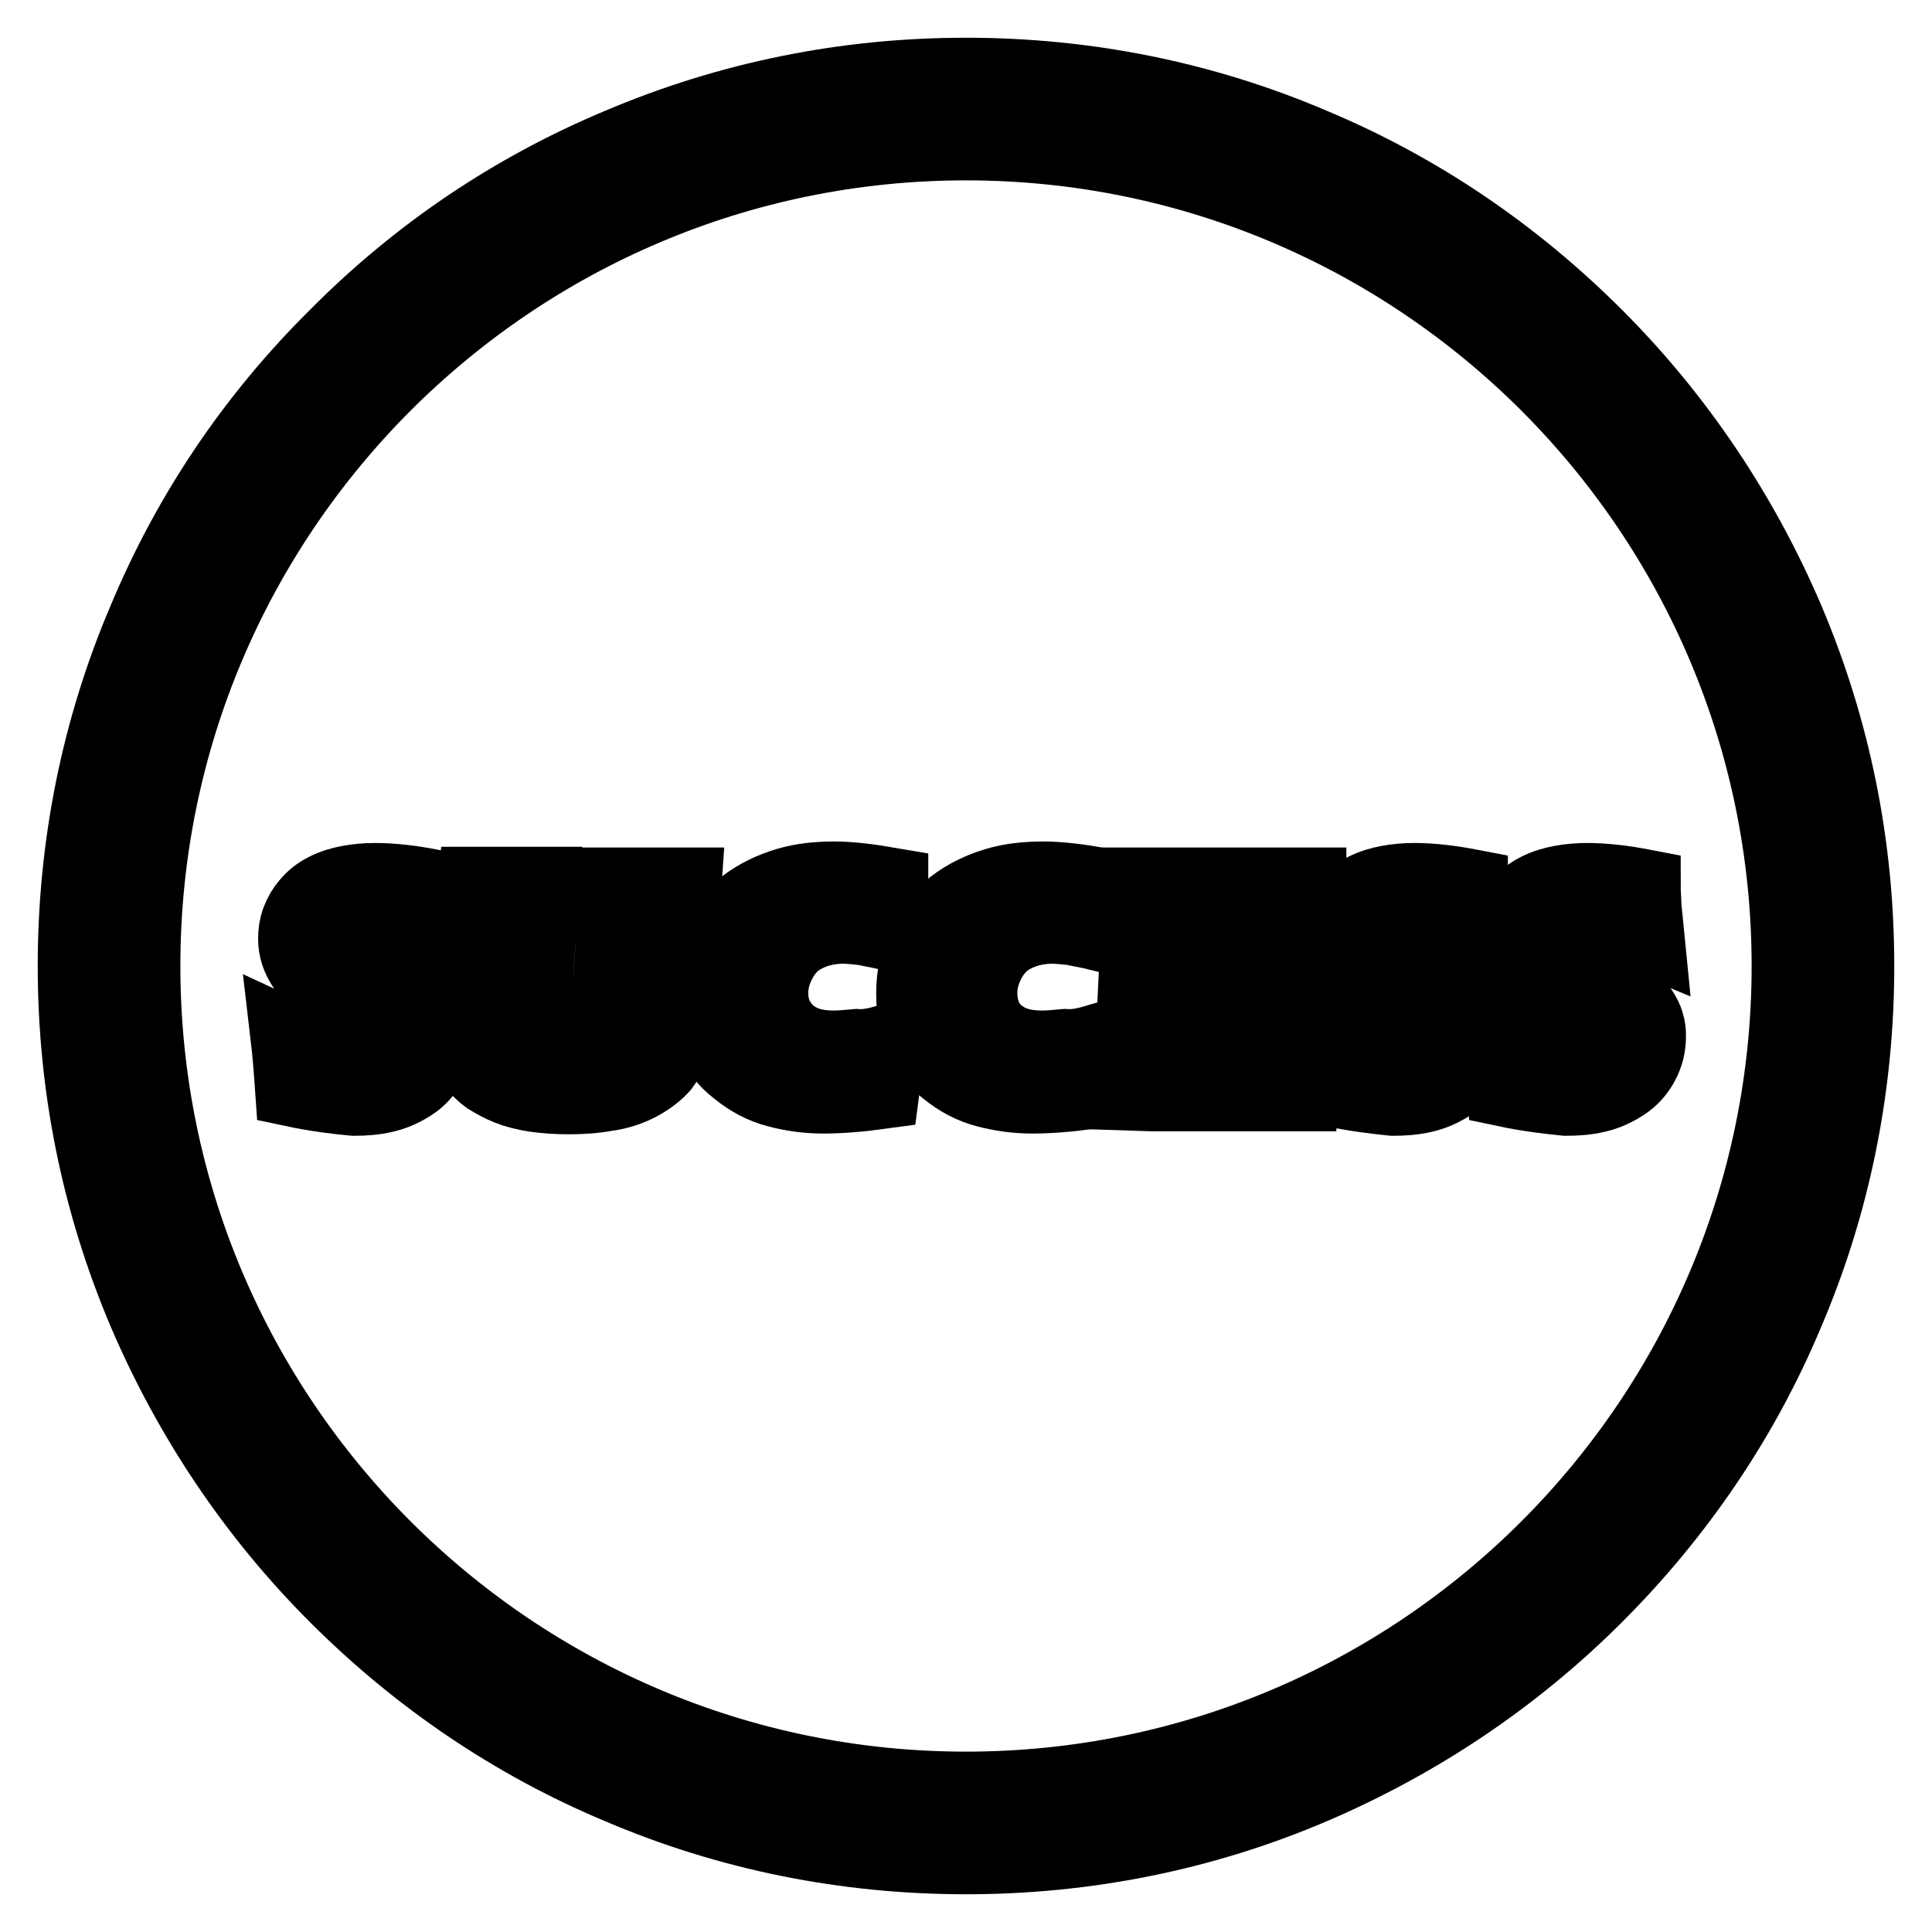
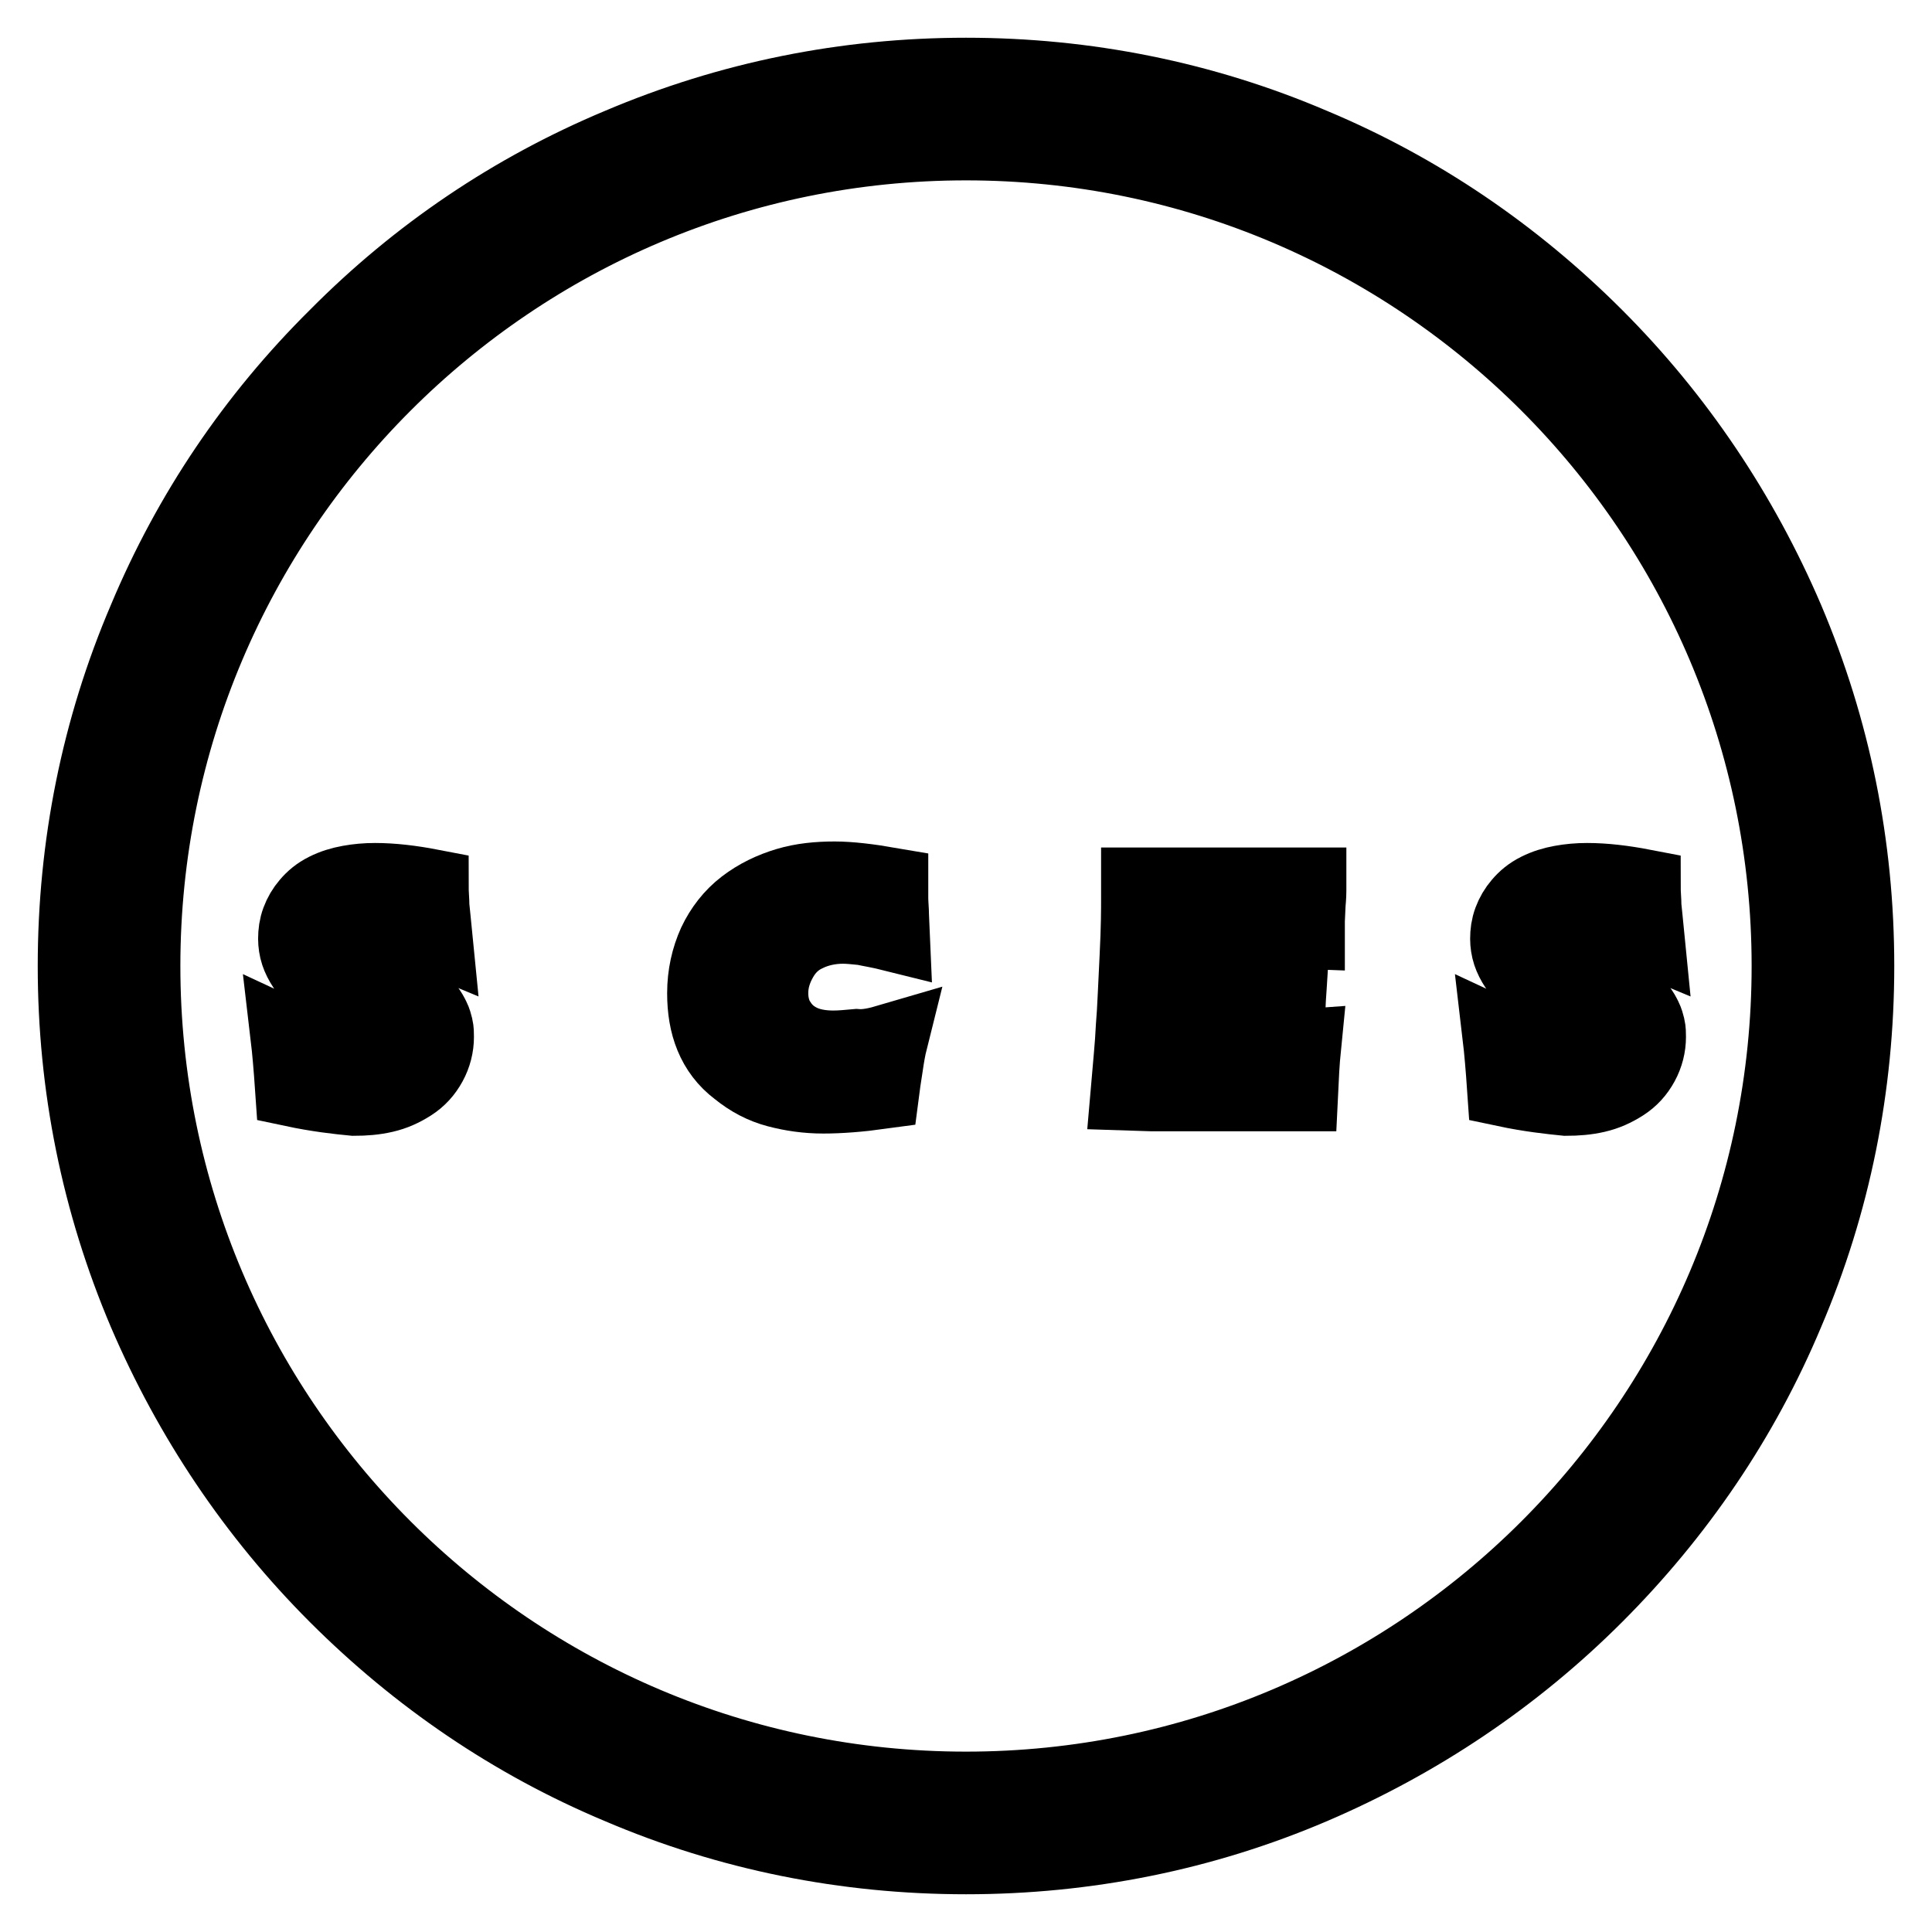
<svg xmlns="http://www.w3.org/2000/svg" version="1.1" x="0px" y="0px" viewBox="0 0 256 256" enable-background="new 0 0 256 256" xml:space="preserve">
  <g>
    <path stroke-width="10" fill-opacity="0" stroke="#000000" d="M128,246c-15.9,0-31.4-3.1-45.9-9.3c-14.1-5.9-26.7-14.5-37.5-25.3c-10.8-10.8-19.3-23.5-25.3-37.5 c-6.2-14.6-9.3-30-9.3-45.9c0-15.9,3.1-31.4,9.3-45.9C25.2,68,33.7,55.4,44.6,44.6C55.4,33.7,68,25.2,82.1,19.3 c14.6-6.2,30-9.3,45.9-9.3c15.9,0,31.4,3.1,45.9,9.3c14.1,5.9,26.7,14.5,37.5,25.3c10.8,10.8,19.3,23.5,25.3,37.5 c6.2,14.6,9.3,30,9.3,45.9c0,15.9-3.1,31.4-9.3,45.9c-5.9,14.1-14.5,26.7-25.3,37.5c-10.8,10.8-23.5,19.3-37.5,25.3 C159.4,242.9,143.9,246,128,246z M128,18.9C67.8,18.9,18.9,67.8,18.9,128c0,60.2,48.9,109.1,109.1,109.1 c60.2,0,109.1-48.9,109.1-109.1S188.2,18.9,128,18.9z" />
    <path stroke-width="10" fill-opacity="0" stroke="#000000" d="M38.8,144.3c-0.2-2.9-0.4-5.2-0.6-6.9c1.5,0.7,2.9,1.1,4,1.4c1.2,0.3,2.2,0.4,3.1,0.4 c1.2,0,2.1-0.2,2.8-0.5c0.7-0.3,1-0.9,1-1.5c0-0.2,0-0.4-0.1-0.7c-0.1-0.2-0.2-0.4-0.4-0.7c-0.2-0.3-0.5-0.5-0.8-0.9l-3.8-3.3 c-0.9-0.8-1.5-1.3-1.9-1.6c-0.7-0.7-1.3-1.3-1.7-1.9c-0.4-0.6-0.7-1.2-0.9-1.8c-0.2-0.6-0.3-1.3-0.3-1.9c0-0.8,0.1-1.6,0.4-2.4 s0.7-1.5,1.3-2.2c0.6-0.7,1.3-1.3,2.3-1.8c1-0.5,2-0.8,3.1-1c1.1-0.2,2.2-0.3,3.4-0.3c2.3,0,4.8,0.3,7.4,0.8c0,0.9,0.1,1.8,0.1,2.6 c0.1,0.8,0.2,2.1,0.4,4.1c-1.2-0.5-2.4-0.8-3.4-1c-1-0.2-1.9-0.3-2.6-0.3c-1.1,0-1.9,0.2-2.6,0.6c-0.7,0.4-1,0.9-1,1.5 c0,0.3,0.1,0.5,0.2,0.8c0.1,0.3,0.3,0.6,0.6,0.9c0.3,0.3,0.7,0.7,1.2,1.1c0.5,0.4,1.2,1,2.3,1.8l1.5,1.2c0.4,0.4,0.9,0.8,1.4,1.3 c0.5,0.5,0.9,1,1.3,1.5c0.4,0.5,0.6,0.9,0.8,1.3c0.2,0.4,0.3,0.8,0.4,1.2c0.1,0.4,0.1,0.9,0.1,1.3c0,1.2-0.3,2.4-0.9,3.5 c-0.6,1.1-1.4,2-2.5,2.7c-1.1,0.7-2.2,1.2-3.5,1.5c-1.3,0.3-2.6,0.4-4,0.4C44.8,145.3,42.1,145,38.8,144.3z" />
-     <path stroke-width="10" fill-opacity="0" stroke="#000000" d="M63.1,117.2c2.1,0,3.6,0,4.4,0c1.1,0,2.5,0,4.3,0l-0.6,8.6c-0.1,1.6-0.2,3.1-0.3,4.5 c-0.1,1.4-0.1,2.4-0.1,2.9c0,1,0.1,1.9,0.2,2.6c0.1,0.7,0.4,1.3,0.8,1.7c0.4,0.5,0.9,0.8,1.6,1.1s1.4,0.4,2.2,0.4 c0.6,0,1.3-0.1,1.8-0.3c0.4-0.1,0.8-0.3,1.2-0.6c0.3-0.2,0.6-0.5,0.8-0.8c0.3-0.4,0.5-0.9,0.7-1.4c0.2-0.5,0.4-1.3,0.5-2.1 c0.1-0.9,0.3-2.9,0.5-6c0.2-2.7,0.3-5.1,0.4-7.3c0.1-2.1,0.2-3.2,0.2-3.2c2,0,3.6,0,4.8,0h4.1l-1,14.3c0,0.3,0,0.5,0,0.7 c-0.1,2.8-0.2,4.8-0.5,5.9s-0.8,2.2-1.4,3c-0.7,0.8-1.7,1.6-3,2.3s-2.8,1.2-4.4,1.4c-1.6,0.3-3.3,0.4-5,0.4c-1.5,0-3-0.1-4.4-0.3 c-1.3-0.2-2.5-0.5-3.5-0.9c-1-0.4-1.9-0.9-2.7-1.4c-0.7-0.5-1.2-1-1.6-1.6c-0.4-0.5-0.7-1.2-0.9-1.9c-0.2-0.8-0.4-1.7-0.4-2.7 c0-0.3,0-0.8,0-1.5c0-0.7,0.1-1.6,0.2-2.8l0.3-3.2c0.1-0.8,0.1-2.1,0.2-3.7L63.1,117.2z" />
    <path stroke-width="10" fill-opacity="0" stroke="#000000" d="M117.9,138c-0.2,0.8-0.4,1.9-0.6,3.3c-0.2,1.4-0.4,2.5-0.5,3.3c-2.9,0.4-5.5,0.6-7.7,0.6 c-2.2,0-4.2-0.3-6.1-0.8s-3.6-1.4-5.2-2.7c-1.6-1.2-2.7-2.7-3.4-4.4c-0.7-1.7-1-3.6-1-5.7c0-2.4,0.5-4.6,1.4-6.6 c0.9-1.9,2.2-3.6,3.9-4.9c1.7-1.3,3.6-2.2,5.6-2.8c2-0.6,4.1-0.8,6.3-0.8c2,0,4.5,0.3,7.4,0.8l0,1.7c0,0.7,0.1,1.6,0.1,2.4l0.1,2.3 c-1.6-0.4-2.9-0.6-3.8-0.8c-1-0.1-1.9-0.2-2.7-0.2c-1.8,0-3.5,0.4-4.9,1.1c-1.5,0.7-2.6,1.8-3.4,3.2c-0.8,1.4-1.3,2.9-1.3,4.6 c0,1.5,0.4,2.9,1.1,3.9c0.7,1.1,1.6,1.9,2.8,2.5c1.2,0.6,2.7,0.9,4.4,0.9c1,0,2-0.1,3.1-0.2C114.8,138.8,116.2,138.5,117.9,138z" />
-     <path stroke-width="10" fill-opacity="0" stroke="#000000" d="M145.6,138c-0.2,0.8-0.4,1.9-0.6,3.3c-0.2,1.4-0.4,2.5-0.5,3.3c-2.9,0.4-5.5,0.6-7.7,0.6 c-2.2,0-4.2-0.3-6.1-0.8c-1.9-0.5-3.6-1.4-5.2-2.7c-1.6-1.2-2.7-2.7-3.4-4.4c-0.7-1.7-1-3.6-1-5.7c0-2.4,0.5-4.6,1.4-6.6 c0.9-1.9,2.2-3.6,3.9-4.9c1.7-1.3,3.6-2.2,5.6-2.8c2-0.6,4.1-0.8,6.3-0.8c2,0,4.5,0.3,7.4,0.8l0,1.7c0,0.7,0.1,1.6,0.1,2.4l0.1,2.3 c-1.6-0.4-2.9-0.6-3.8-0.8c-1-0.1-1.9-0.2-2.7-0.2c-1.8,0-3.5,0.4-4.9,1.1c-1.5,0.7-2.6,1.8-3.4,3.2c-0.8,1.4-1.3,2.9-1.3,4.6 c0,1.5,0.4,2.9,1,3.9c0.7,1.1,1.6,1.9,2.8,2.5c1.2,0.6,2.7,0.9,4.4,0.9c1,0,2-0.1,3.1-0.2C142.5,138.8,143.9,138.5,145.6,138z" />
    <path stroke-width="10" fill-opacity="0" stroke="#000000" d="M149.5,144.8c0.3-3.5,0.6-6.4,0.7-8.7c0.2-2.3,0.3-5.5,0.5-9.3c0.2-3.9,0.2-6.5,0.2-7.7l0-1.8 c3.2,0,7,0,11.5,0c4.2,0,7.8,0,11,0l0,0.7c0,0.2,0,0.7-0.1,1.8l-0.1,2.2c0,0.5,0,0.9,0,1.4c-2.6-0.1-4.8-0.2-6.5-0.2 c-1.9,0-3.2,0-3.9,0c-0.7,0-1.7,0-3.2,0.1l-0.2,4.6c1.6,0,3.4,0.1,5.6,0.1c0.8,0,2.8,0,6-0.1c-0.1,1.7-0.3,3.8-0.4,6.2 c-2.3,0-4.1,0-5.4,0c-1.9,0-3.9,0-6.2,0.1l-0.2,4.9h2.3c0.7,0,2.1,0,4.3-0.1l4.2-0.1c0.6,0,1.7-0.1,3.1-0.2c-0.2,2-0.3,4.1-0.4,6.2 c-3.3,0-6.9,0-10.8,0l-8.9,0L149.5,144.8z" />
-     <path stroke-width="10" fill-opacity="0" stroke="#000000" d="M176.5,144.3c-0.2-2.9-0.4-5.2-0.6-6.9c1.5,0.7,2.9,1.1,4,1.4c1.2,0.3,2.2,0.4,3.1,0.4 c1.2,0,2.1-0.2,2.8-0.5c0.7-0.3,1-0.9,1-1.5c0-0.2,0-0.4-0.1-0.7c-0.1-0.2-0.2-0.4-0.4-0.7s-0.5-0.5-0.8-0.9l-3.8-3.3 c-0.9-0.8-1.5-1.3-1.9-1.6c-0.7-0.7-1.3-1.3-1.7-1.9s-0.7-1.2-0.9-1.8c-0.2-0.6-0.3-1.3-0.3-1.9c0-0.8,0.1-1.6,0.4-2.4 s0.7-1.5,1.3-2.2c0.6-0.7,1.3-1.3,2.3-1.8c1-0.5,2-0.8,3.1-1c1.1-0.2,2.2-0.3,3.4-0.3c2.3,0,4.8,0.3,7.4,0.8c0,0.9,0.1,1.8,0.1,2.6 c0.1,0.8,0.2,2.1,0.4,4.1c-1.2-0.5-2.4-0.8-3.4-1c-1-0.2-1.9-0.3-2.6-0.3c-1.1,0-1.9,0.2-2.6,0.6c-0.7,0.4-1,0.9-1,1.5 c0,0.3,0.1,0.5,0.2,0.8c0.1,0.3,0.3,0.6,0.6,0.9c0.3,0.3,0.7,0.7,1.2,1.1c0.5,0.4,1.2,1,2.3,1.8l1.5,1.2c0.4,0.4,0.9,0.8,1.4,1.3 s0.9,1,1.3,1.5s0.6,0.9,0.8,1.3c0.2,0.4,0.3,0.8,0.4,1.2c0.1,0.4,0.1,0.9,0.1,1.3c0,1.2-0.3,2.4-0.9,3.5c-0.6,1.1-1.4,2-2.5,2.7 c-1.1,0.7-2.2,1.2-3.5,1.5c-1.3,0.3-2.6,0.4-4,0.4C182.6,145.3,179.9,145,176.5,144.3z" />
    <path stroke-width="10" fill-opacity="0" stroke="#000000" d="M199.4,144.3c-0.2-2.9-0.4-5.2-0.6-6.9c1.5,0.7,2.9,1.1,4,1.4c1.2,0.3,2.2,0.4,3.1,0.4 c1.2,0,2.1-0.2,2.8-0.5c0.7-0.3,1-0.9,1-1.5c0-0.2,0-0.4-0.1-0.7c-0.1-0.2-0.2-0.4-0.4-0.7c-0.2-0.3-0.5-0.5-0.8-0.9l-3.8-3.3 c-0.9-0.8-1.5-1.3-1.9-1.6c-0.7-0.7-1.3-1.3-1.7-1.9c-0.4-0.6-0.7-1.2-0.9-1.8c-0.2-0.6-0.3-1.3-0.3-1.9c0-0.8,0.1-1.6,0.4-2.4 s0.7-1.5,1.3-2.2c0.6-0.7,1.3-1.3,2.3-1.8c1-0.5,2-0.8,3.1-1c1.1-0.2,2.2-0.3,3.4-0.3c2.3,0,4.8,0.3,7.4,0.8c0,0.9,0.1,1.8,0.1,2.6 c0.1,0.8,0.2,2.1,0.4,4.1c-1.2-0.5-2.4-0.8-3.4-1c-1-0.2-1.9-0.3-2.6-0.3c-1.1,0-1.9,0.2-2.6,0.6c-0.7,0.4-1,0.9-1,1.5 c0,0.3,0.1,0.5,0.2,0.8s0.3,0.6,0.6,0.9c0.3,0.3,0.7,0.7,1.2,1.1c0.5,0.4,1.2,1,2.3,1.8l1.5,1.2c0.4,0.4,0.9,0.8,1.4,1.3 s0.9,1,1.3,1.5c0.4,0.5,0.6,0.9,0.8,1.3c0.2,0.4,0.3,0.8,0.4,1.2c0.1,0.4,0.1,0.9,0.1,1.3c0,1.2-0.3,2.4-0.9,3.5 c-0.6,1.1-1.4,2-2.5,2.7c-1.1,0.7-2.2,1.2-3.5,1.5c-1.3,0.3-2.6,0.4-4,0.4C205.5,145.3,202.7,145,199.4,144.3z" />
  </g>
</svg>